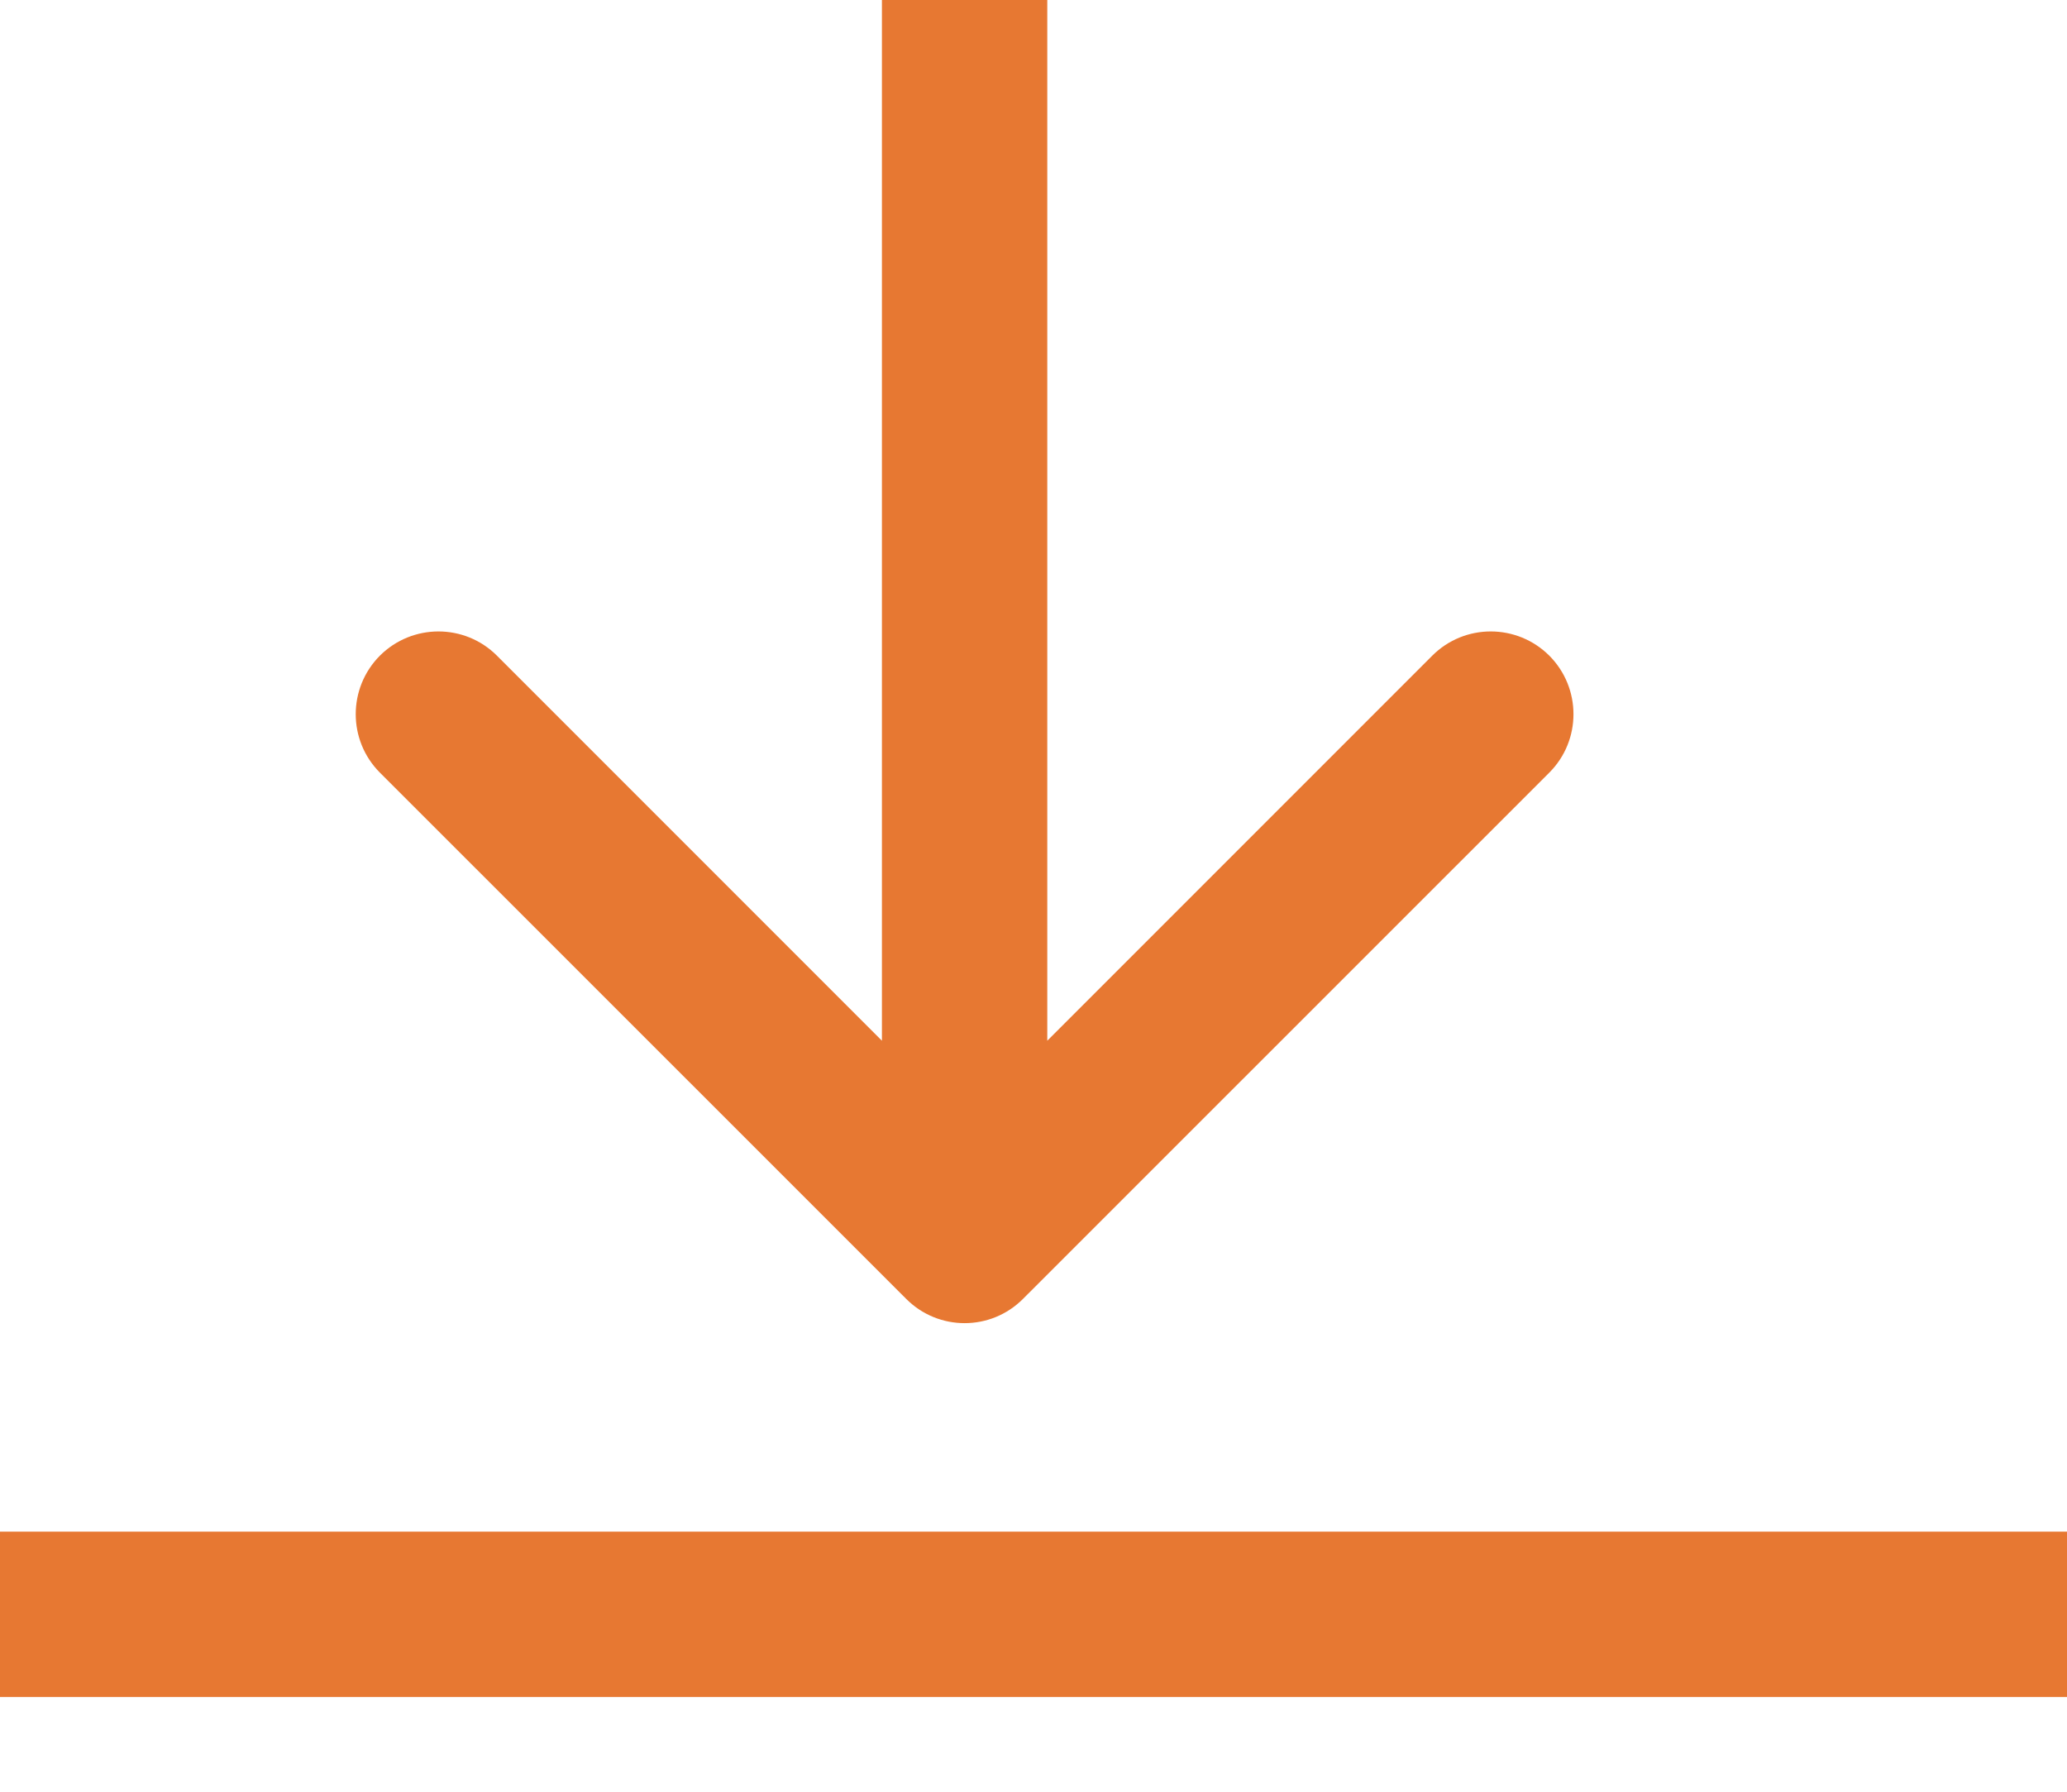
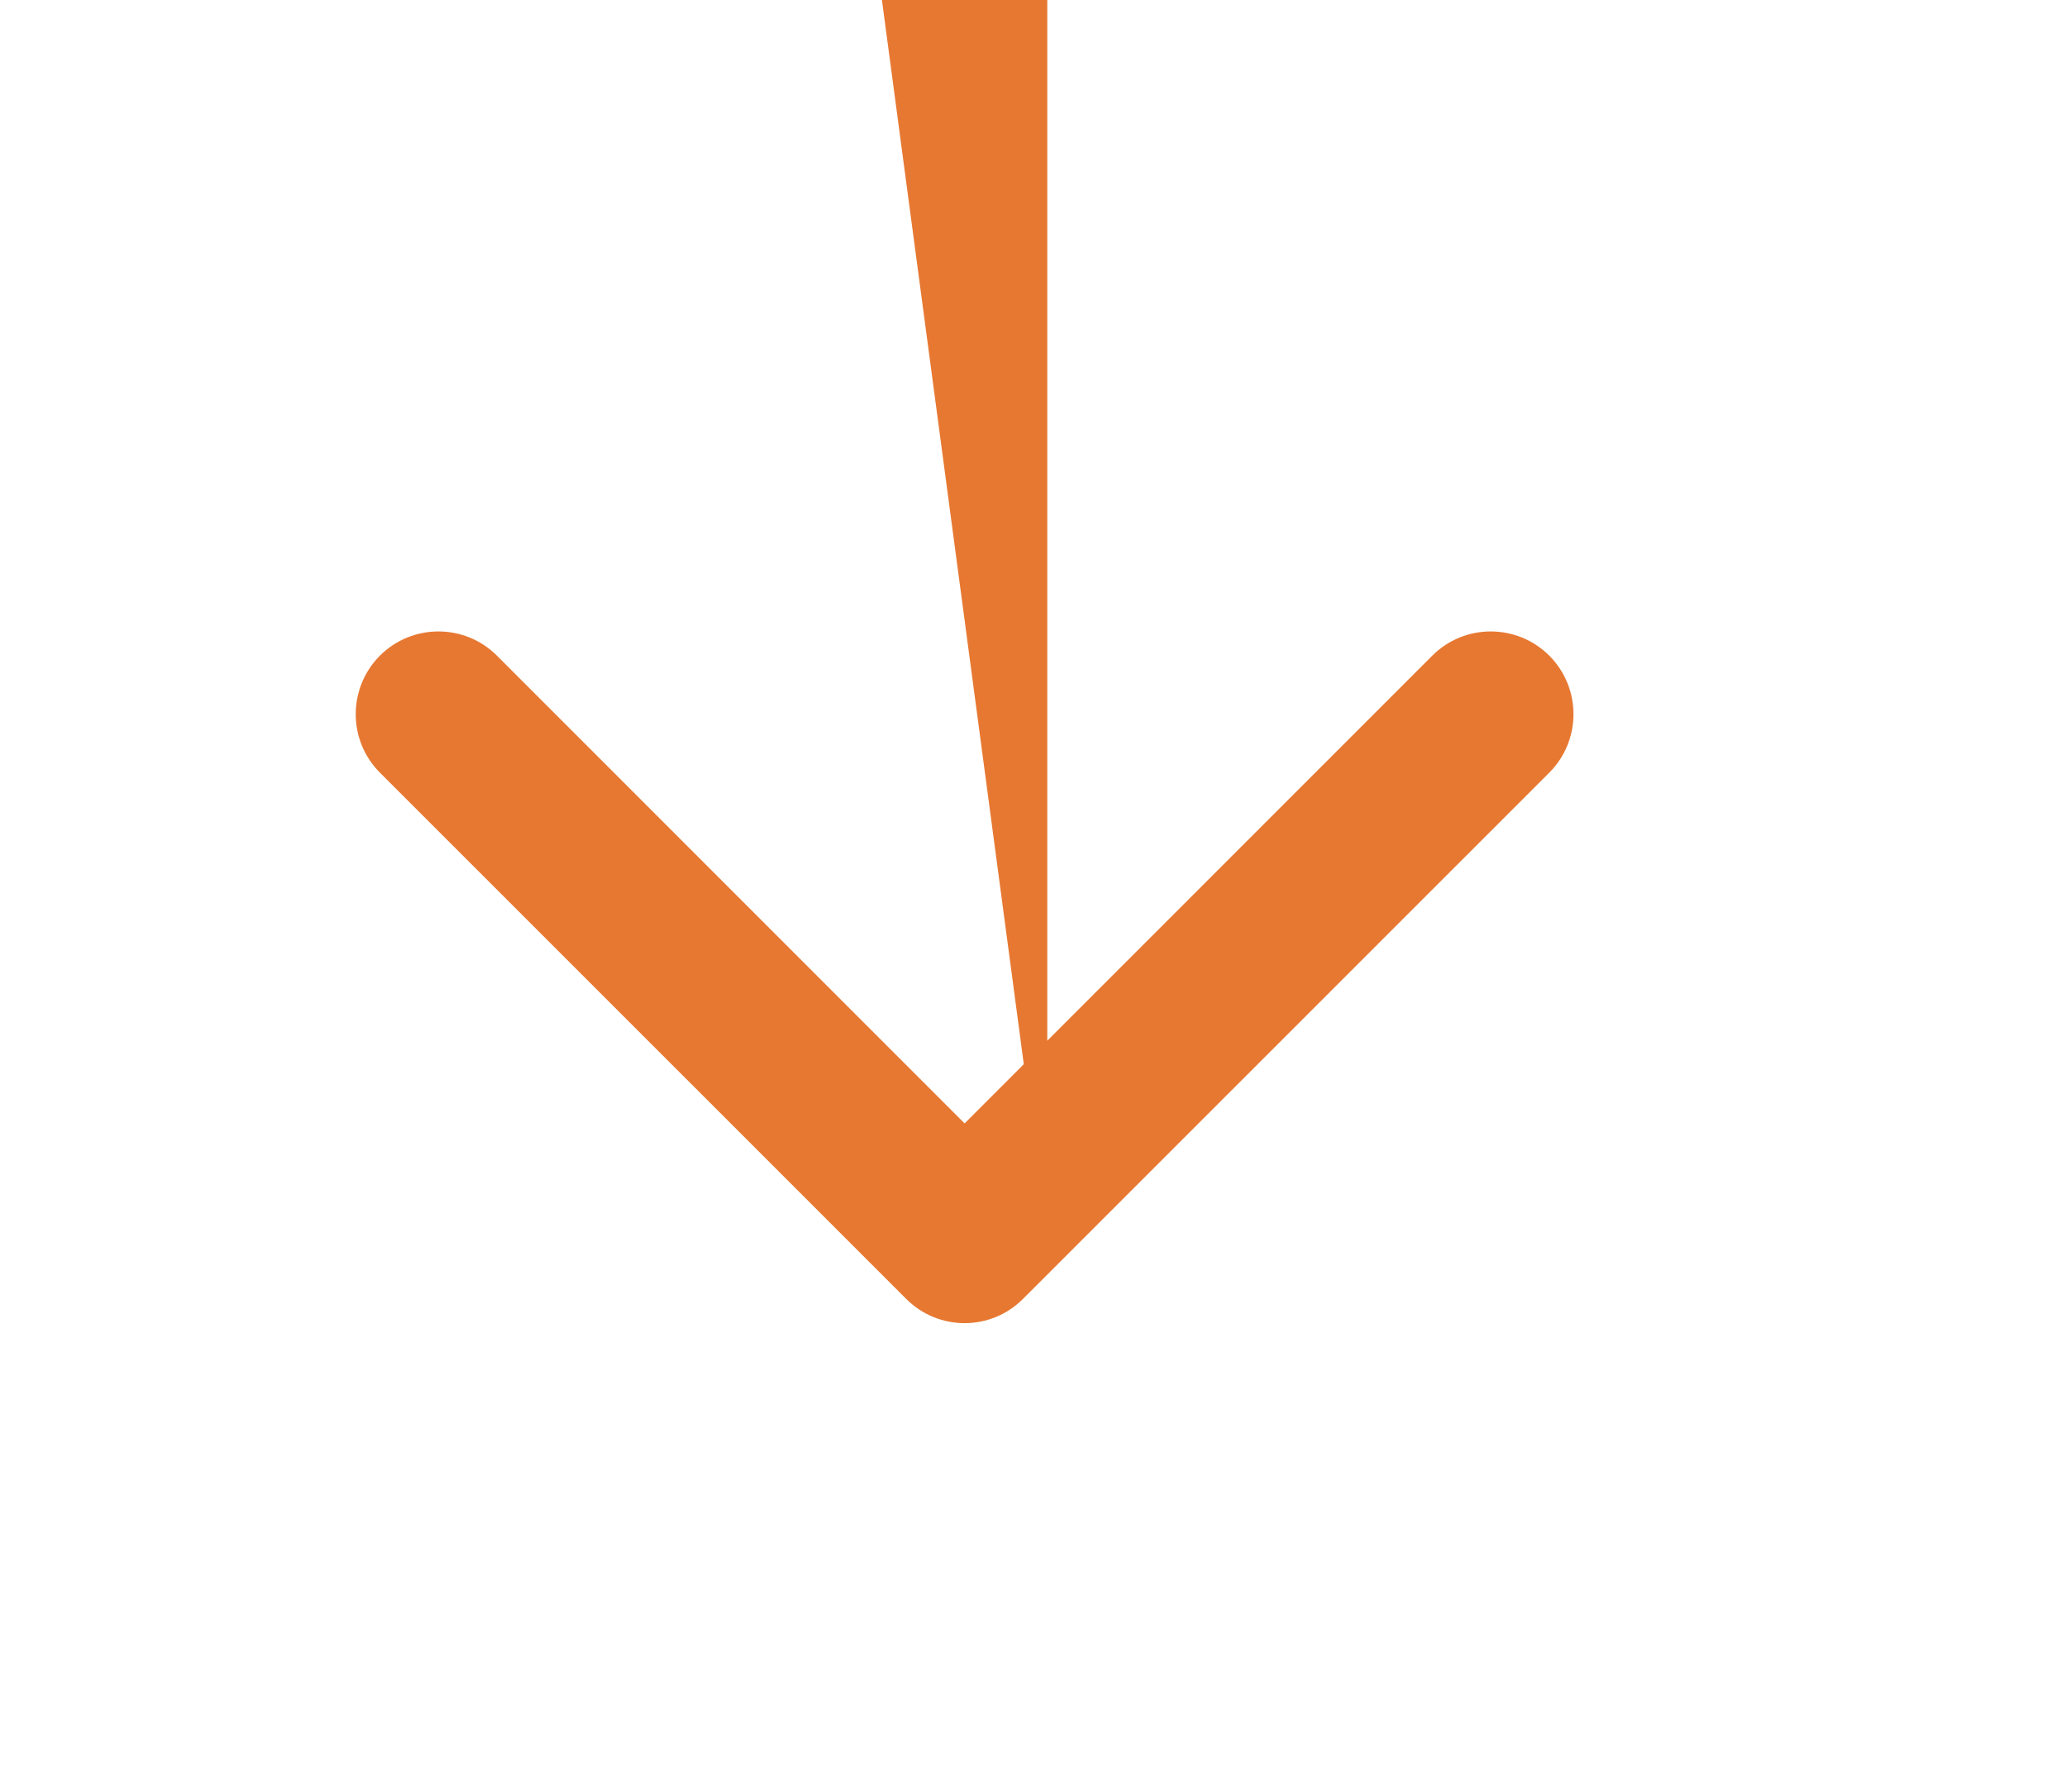
<svg xmlns="http://www.w3.org/2000/svg" width="15" height="13" viewBox="0 0 15 13" fill="none">
-   <path d="M6.576 9.424C6.81 9.659 7.19 9.659 7.424 9.424L11.243 5.606C11.477 5.372 11.477 4.992 11.243 4.757C11.008 4.523 10.628 4.523 10.394 4.757L7 8.151L3.606 4.757C3.372 4.523 2.992 4.523 2.757 4.757C2.523 4.992 2.523 5.372 2.757 5.606L6.576 9.424ZM6.4 2.62269e-08L6.4 9L7.6 9L7.6 -2.62269e-08L6.4 2.62269e-08Z" fill="#E77832" />
-   <line y1="11.713" x2="15" y2="11.713" stroke="#E77832" stroke-width="1.2" />
+   <path d="M6.576 9.424C6.81 9.659 7.19 9.659 7.424 9.424L11.243 5.606C11.477 5.372 11.477 4.992 11.243 4.757C11.008 4.523 10.628 4.523 10.394 4.757L7 8.151L3.606 4.757C3.372 4.523 2.992 4.523 2.757 4.757C2.523 4.992 2.523 5.372 2.757 5.606L6.576 9.424ZM6.4 2.62269e-08L7.6 9L7.6 -2.62269e-08L6.4 2.62269e-08Z" fill="#E77832" />
</svg>